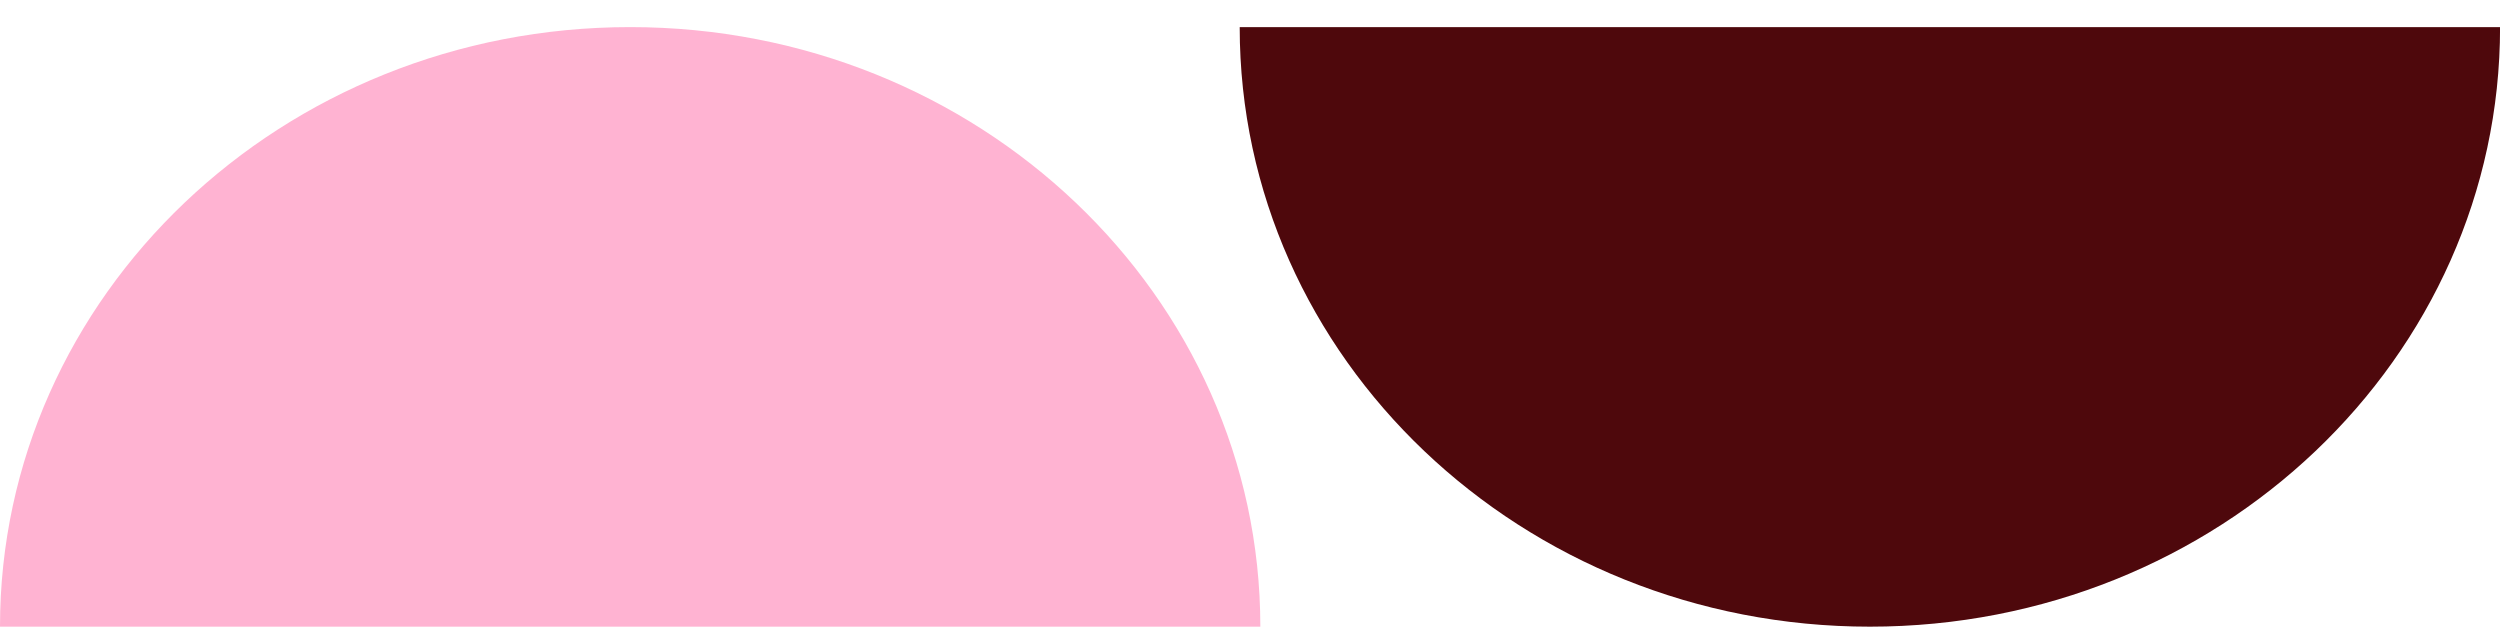
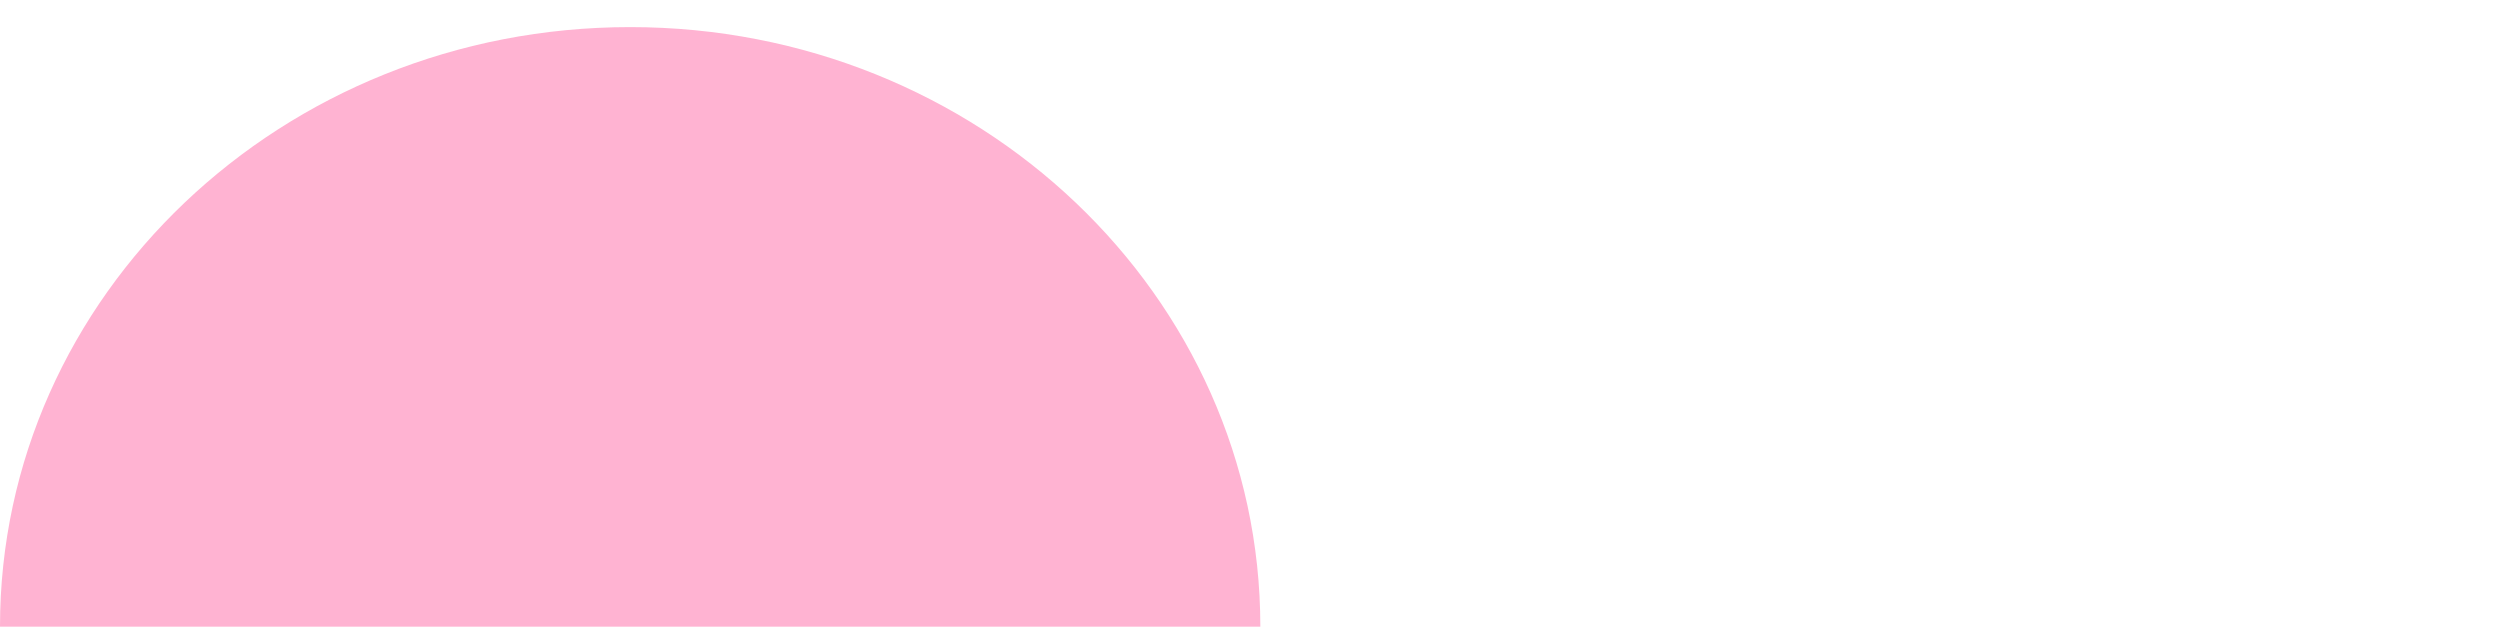
<svg xmlns="http://www.w3.org/2000/svg" width="75" height="19" viewBox="0 0 75 19" fill="none">
  <path d="M37.81 18.8C37.81 18.8 29.346 18.8 18.905 18.8C8.464 18.8 4.01311e-08 18.8 4.01311e-08 18.8C1.79673e-08 8.866 8.464 0.813 18.905 0.813C29.346 0.813 37.81 8.866 37.81 18.8Z" fill="#FFB3D2" />
-   <path d="M75.002 0.813C75.002 0.813 66.537 0.813 56.096 0.813C45.656 0.813 37.191 0.813 37.191 0.813C37.191 10.747 45.656 18.8 56.096 18.8C66.537 18.8 75.002 10.747 75.002 0.813Z" fill="#4E080C" />
</svg>